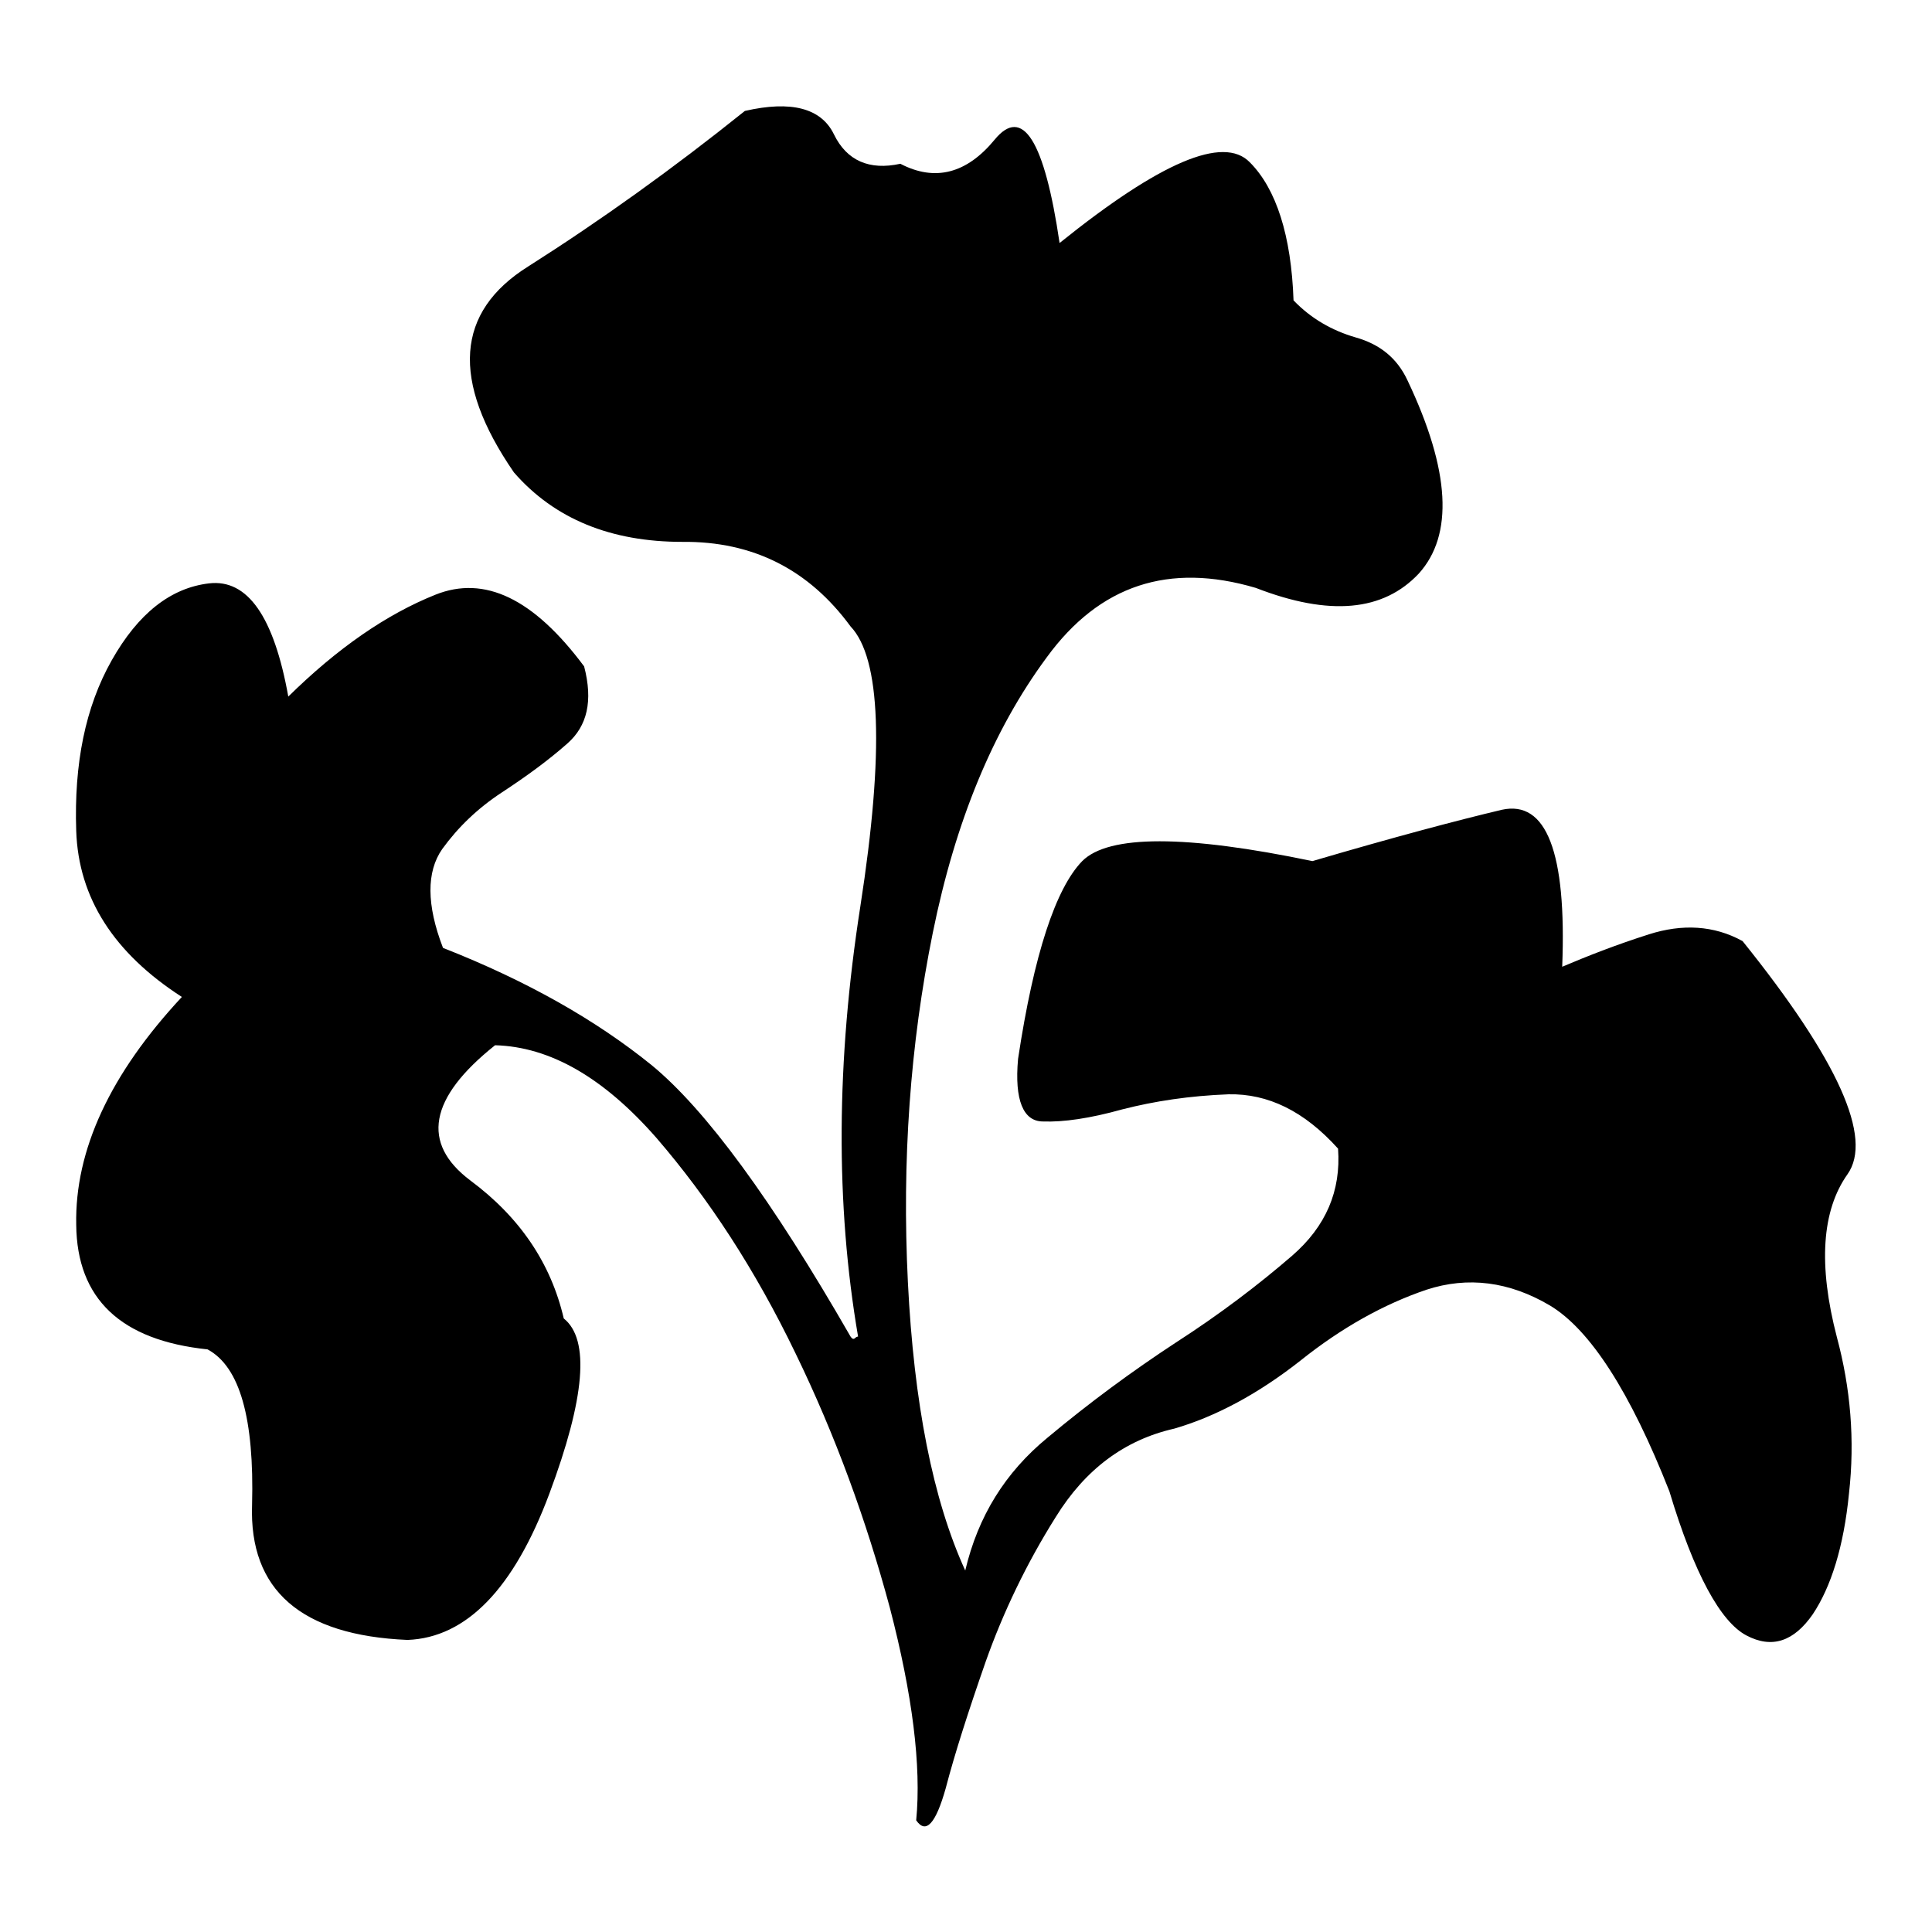
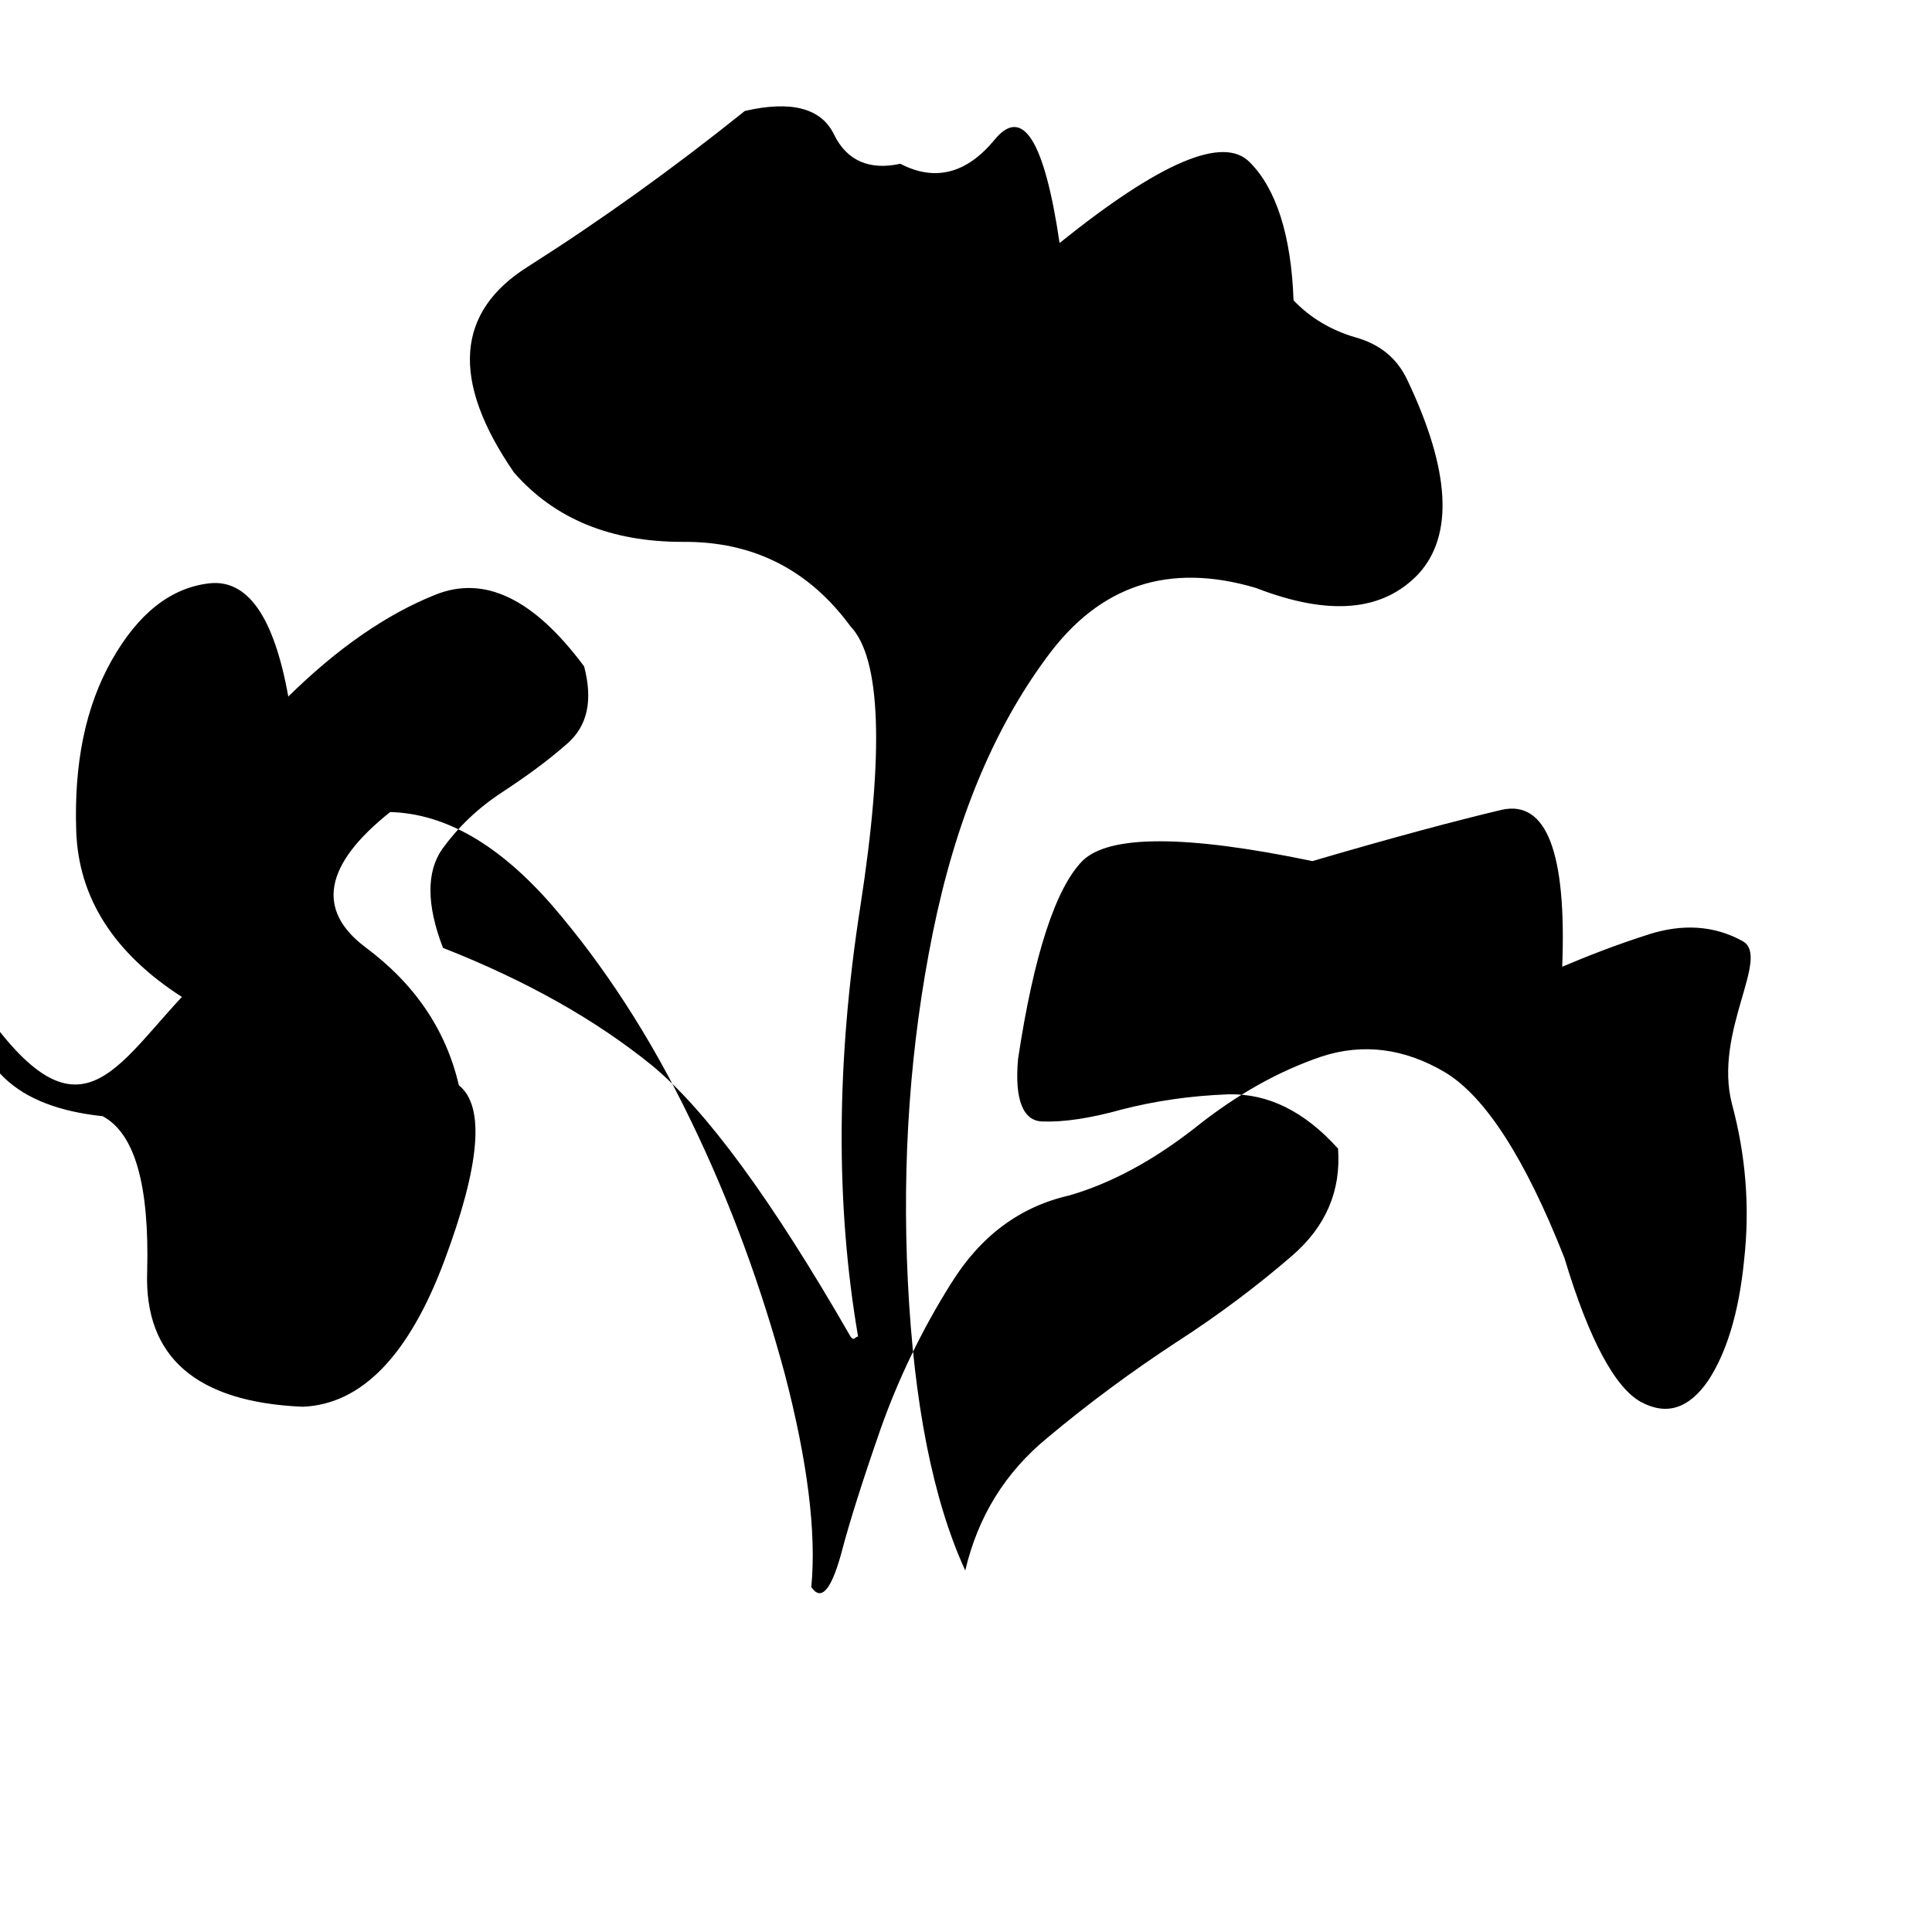
<svg xmlns="http://www.w3.org/2000/svg" version="1.1" x="0px" y="0px" viewBox="0 0 256 256" enable-background="new 0 0 256 256" xml:space="preserve">
  <g>
    <g>
-       <path fill="#000000" d="M24.1,132.1c-9-5.8-13.7-13.1-14-22c-0.3-8.9,1.2-16.4,4.7-22.6c3.5-6.2,7.8-9.6,12.9-10.2c5.1-0.6,8.6,4.4,10.5,15c6.5-6.4,13-10.9,19.5-13.5c6.5-2.6,13,0.5,19.7,9.5c1.2,4.6,0.4,7.9-2.2,10.2c-2.6,2.3-5.5,4.4-8.7,6.5c-3.2,2.1-5.8,4.6-7.9,7.5c-2.1,3-2.1,7.4,0.1,13.1c11.2,4.4,20.3,9.6,27.6,15.5c7.2,5.9,16,17.9,26.4,36c0.2,0.3,0.4,0.4,0.6,0.2c0.2-0.2,0.4-0.2,0.4-0.2c-3-17.5-2.9-36.5,0.3-57c3.2-20.6,2.7-32.9-1.3-37.1c-5.5-7.5-12.9-11.3-22.3-11.2c-9.4,0-16.9-3-22.3-9.2c-8.4-12.2-7.7-21.3,1.9-27.3c9.6-6.1,19.1-12.9,28.7-20.6c6.1-1.4,10.1-0.4,11.8,3.1c1.7,3.5,4.7,4.8,8.8,3.9c4.6,2.4,8.8,1.3,12.5-3.2c3.7-4.5,6.6,0.1,8.6,13.7c13.3-10.7,21.7-14.3,25.2-10.7c3.5,3.5,5.5,9.7,5.8,18.3c2.3,2.4,5.1,4,8.2,4.9c3.2,0.9,5.5,2.7,6.9,5.7c5.7,12,6.1,20.5,1.5,25.6c-4.7,5-11.8,5.7-21.6,1.9c-11.5-3.4-20.7-0.4-27.7,9.2c-7.1,9.6-12.1,21.7-15.1,36.5c-3,14.8-4.1,30.2-3.3,46.3c0.8,16,3.3,28.8,7.6,38.2c1.7-7.2,5.3-13,10.9-17.6c5.5-4.6,11.2-8.8,17-12.6c5.9-3.8,11-7.7,15.4-11.5c4.5-3.9,6.5-8.6,6.1-14.2c-4.5-5-9.3-7.3-14.5-7.2c-5.2,0.2-9.8,0.9-14.1,2c-4.3,1.2-7.8,1.7-10.5,1.6c-2.6,0-3.8-2.8-3.3-8.3c2.1-13.9,5-22.6,8.5-26.2c3.5-3.5,13.7-3.5,30.5,0c10.9-3.2,19.2-5.4,25.1-6.8c5.9-1.3,8.6,5.6,8,20.8c3.3-1.4,7.1-2.9,11.5-4.3c4.4-1.4,8.6-1.2,12.4,0.9c12.7,15.8,17.3,26.1,13.9,30.9s-3.9,12-1.4,21.6c1.8,6.7,2.4,13.6,1.6,20.7c-0.7,7.1-2.4,12.4-4.8,16c-2.5,3.6-5.4,4.6-8.8,2.8c-3.4-1.8-6.9-8.1-10.2-19.1c-5.2-13.2-10.5-21.4-15.8-24.6c-5.4-3.2-10.9-3.9-16.4-2.1c-5.6,1.9-11.2,5-16.7,9.4c-5.6,4.4-11.2,7.4-16.7,9c-6.6,1.5-11.8,5.4-15.7,11.7c-3.9,6.2-7,12.7-9.3,19.2c-2.3,6.6-4.1,12.2-5.3,16.8c-1.3,4.6-2.6,6.1-3.9,4.2c0.7-7.2-0.5-16.7-3.5-28.2c-3.1-11.5-7.2-22.8-12.5-33.7c-5.3-11-11.5-20.5-18.4-28.5c-7-8-14.1-12.1-21.4-12.3c-8.8,7-9.8,13-3.3,17.9c6.6,4.9,10.7,11,12.4,18.3c3.5,2.8,2.8,10.6-1.9,23.2c-4.7,12.6-11,19.1-18.8,19.4c-14.1-0.6-21-6.6-20.6-17.9c0.3-11.4-1.6-18.3-5.9-20.6c-11.5-1.2-17.3-6.7-17.4-16.5C9.9,152.4,14.6,142.3,24.1,132.1L24.1,132.1z" />
+       <path fill="#000000" d="M24.1,132.1c-9-5.8-13.7-13.1-14-22c-0.3-8.9,1.2-16.4,4.7-22.6c3.5-6.2,7.8-9.6,12.9-10.2c5.1-0.6,8.6,4.4,10.5,15c6.5-6.4,13-10.9,19.5-13.5c6.5-2.6,13,0.5,19.7,9.5c1.2,4.6,0.4,7.9-2.2,10.2c-2.6,2.3-5.5,4.4-8.7,6.5c-3.2,2.1-5.8,4.6-7.9,7.5c-2.1,3-2.1,7.4,0.1,13.1c11.2,4.4,20.3,9.6,27.6,15.5c7.2,5.9,16,17.9,26.4,36c0.2,0.3,0.4,0.4,0.6,0.2c0.2-0.2,0.4-0.2,0.4-0.2c-3-17.5-2.9-36.5,0.3-57c3.2-20.6,2.7-32.9-1.3-37.1c-5.5-7.5-12.9-11.3-22.3-11.2c-9.4,0-16.9-3-22.3-9.2c-8.4-12.2-7.7-21.3,1.9-27.3c9.6-6.1,19.1-12.9,28.7-20.6c6.1-1.4,10.1-0.4,11.8,3.1c1.7,3.5,4.7,4.8,8.8,3.9c4.6,2.4,8.8,1.3,12.5-3.2c3.7-4.5,6.6,0.1,8.6,13.7c13.3-10.7,21.7-14.3,25.2-10.7c3.5,3.5,5.5,9.7,5.8,18.3c2.3,2.4,5.1,4,8.2,4.9c3.2,0.9,5.5,2.7,6.9,5.7c5.7,12,6.1,20.5,1.5,25.6c-4.7,5-11.8,5.7-21.6,1.9c-11.5-3.4-20.7-0.4-27.7,9.2c-7.1,9.6-12.1,21.7-15.1,36.5c-3,14.8-4.1,30.2-3.3,46.3c0.8,16,3.3,28.8,7.6,38.2c1.7-7.2,5.3-13,10.9-17.6c5.5-4.6,11.2-8.8,17-12.6c5.9-3.8,11-7.7,15.4-11.5c4.5-3.9,6.5-8.6,6.1-14.2c-4.5-5-9.3-7.3-14.5-7.2c-5.2,0.2-9.8,0.9-14.1,2c-4.3,1.2-7.8,1.7-10.5,1.6c-2.6,0-3.8-2.8-3.3-8.3c2.1-13.9,5-22.6,8.5-26.2c3.5-3.5,13.7-3.5,30.5,0c10.9-3.2,19.2-5.4,25.1-6.8c5.9-1.3,8.6,5.6,8,20.8c3.3-1.4,7.1-2.9,11.5-4.3c4.4-1.4,8.6-1.2,12.4,0.9s-3.9,12-1.4,21.6c1.8,6.7,2.4,13.6,1.6,20.7c-0.7,7.1-2.4,12.4-4.8,16c-2.5,3.6-5.4,4.6-8.8,2.8c-3.4-1.8-6.9-8.1-10.2-19.1c-5.2-13.2-10.5-21.4-15.8-24.6c-5.4-3.2-10.9-3.9-16.4-2.1c-5.6,1.9-11.2,5-16.7,9.4c-5.6,4.4-11.2,7.4-16.7,9c-6.6,1.5-11.8,5.4-15.7,11.7c-3.9,6.2-7,12.7-9.3,19.2c-2.3,6.6-4.1,12.2-5.3,16.8c-1.3,4.6-2.6,6.1-3.9,4.2c0.7-7.2-0.5-16.7-3.5-28.2c-3.1-11.5-7.2-22.8-12.5-33.7c-5.3-11-11.5-20.5-18.4-28.5c-7-8-14.1-12.1-21.4-12.3c-8.8,7-9.8,13-3.3,17.9c6.6,4.9,10.7,11,12.4,18.3c3.5,2.8,2.8,10.6-1.9,23.2c-4.7,12.6-11,19.1-18.8,19.4c-14.1-0.6-21-6.6-20.6-17.9c0.3-11.4-1.6-18.3-5.9-20.6c-11.5-1.2-17.3-6.7-17.4-16.5C9.9,152.4,14.6,142.3,24.1,132.1L24.1,132.1z" />
    </g>
  </g>
</svg>